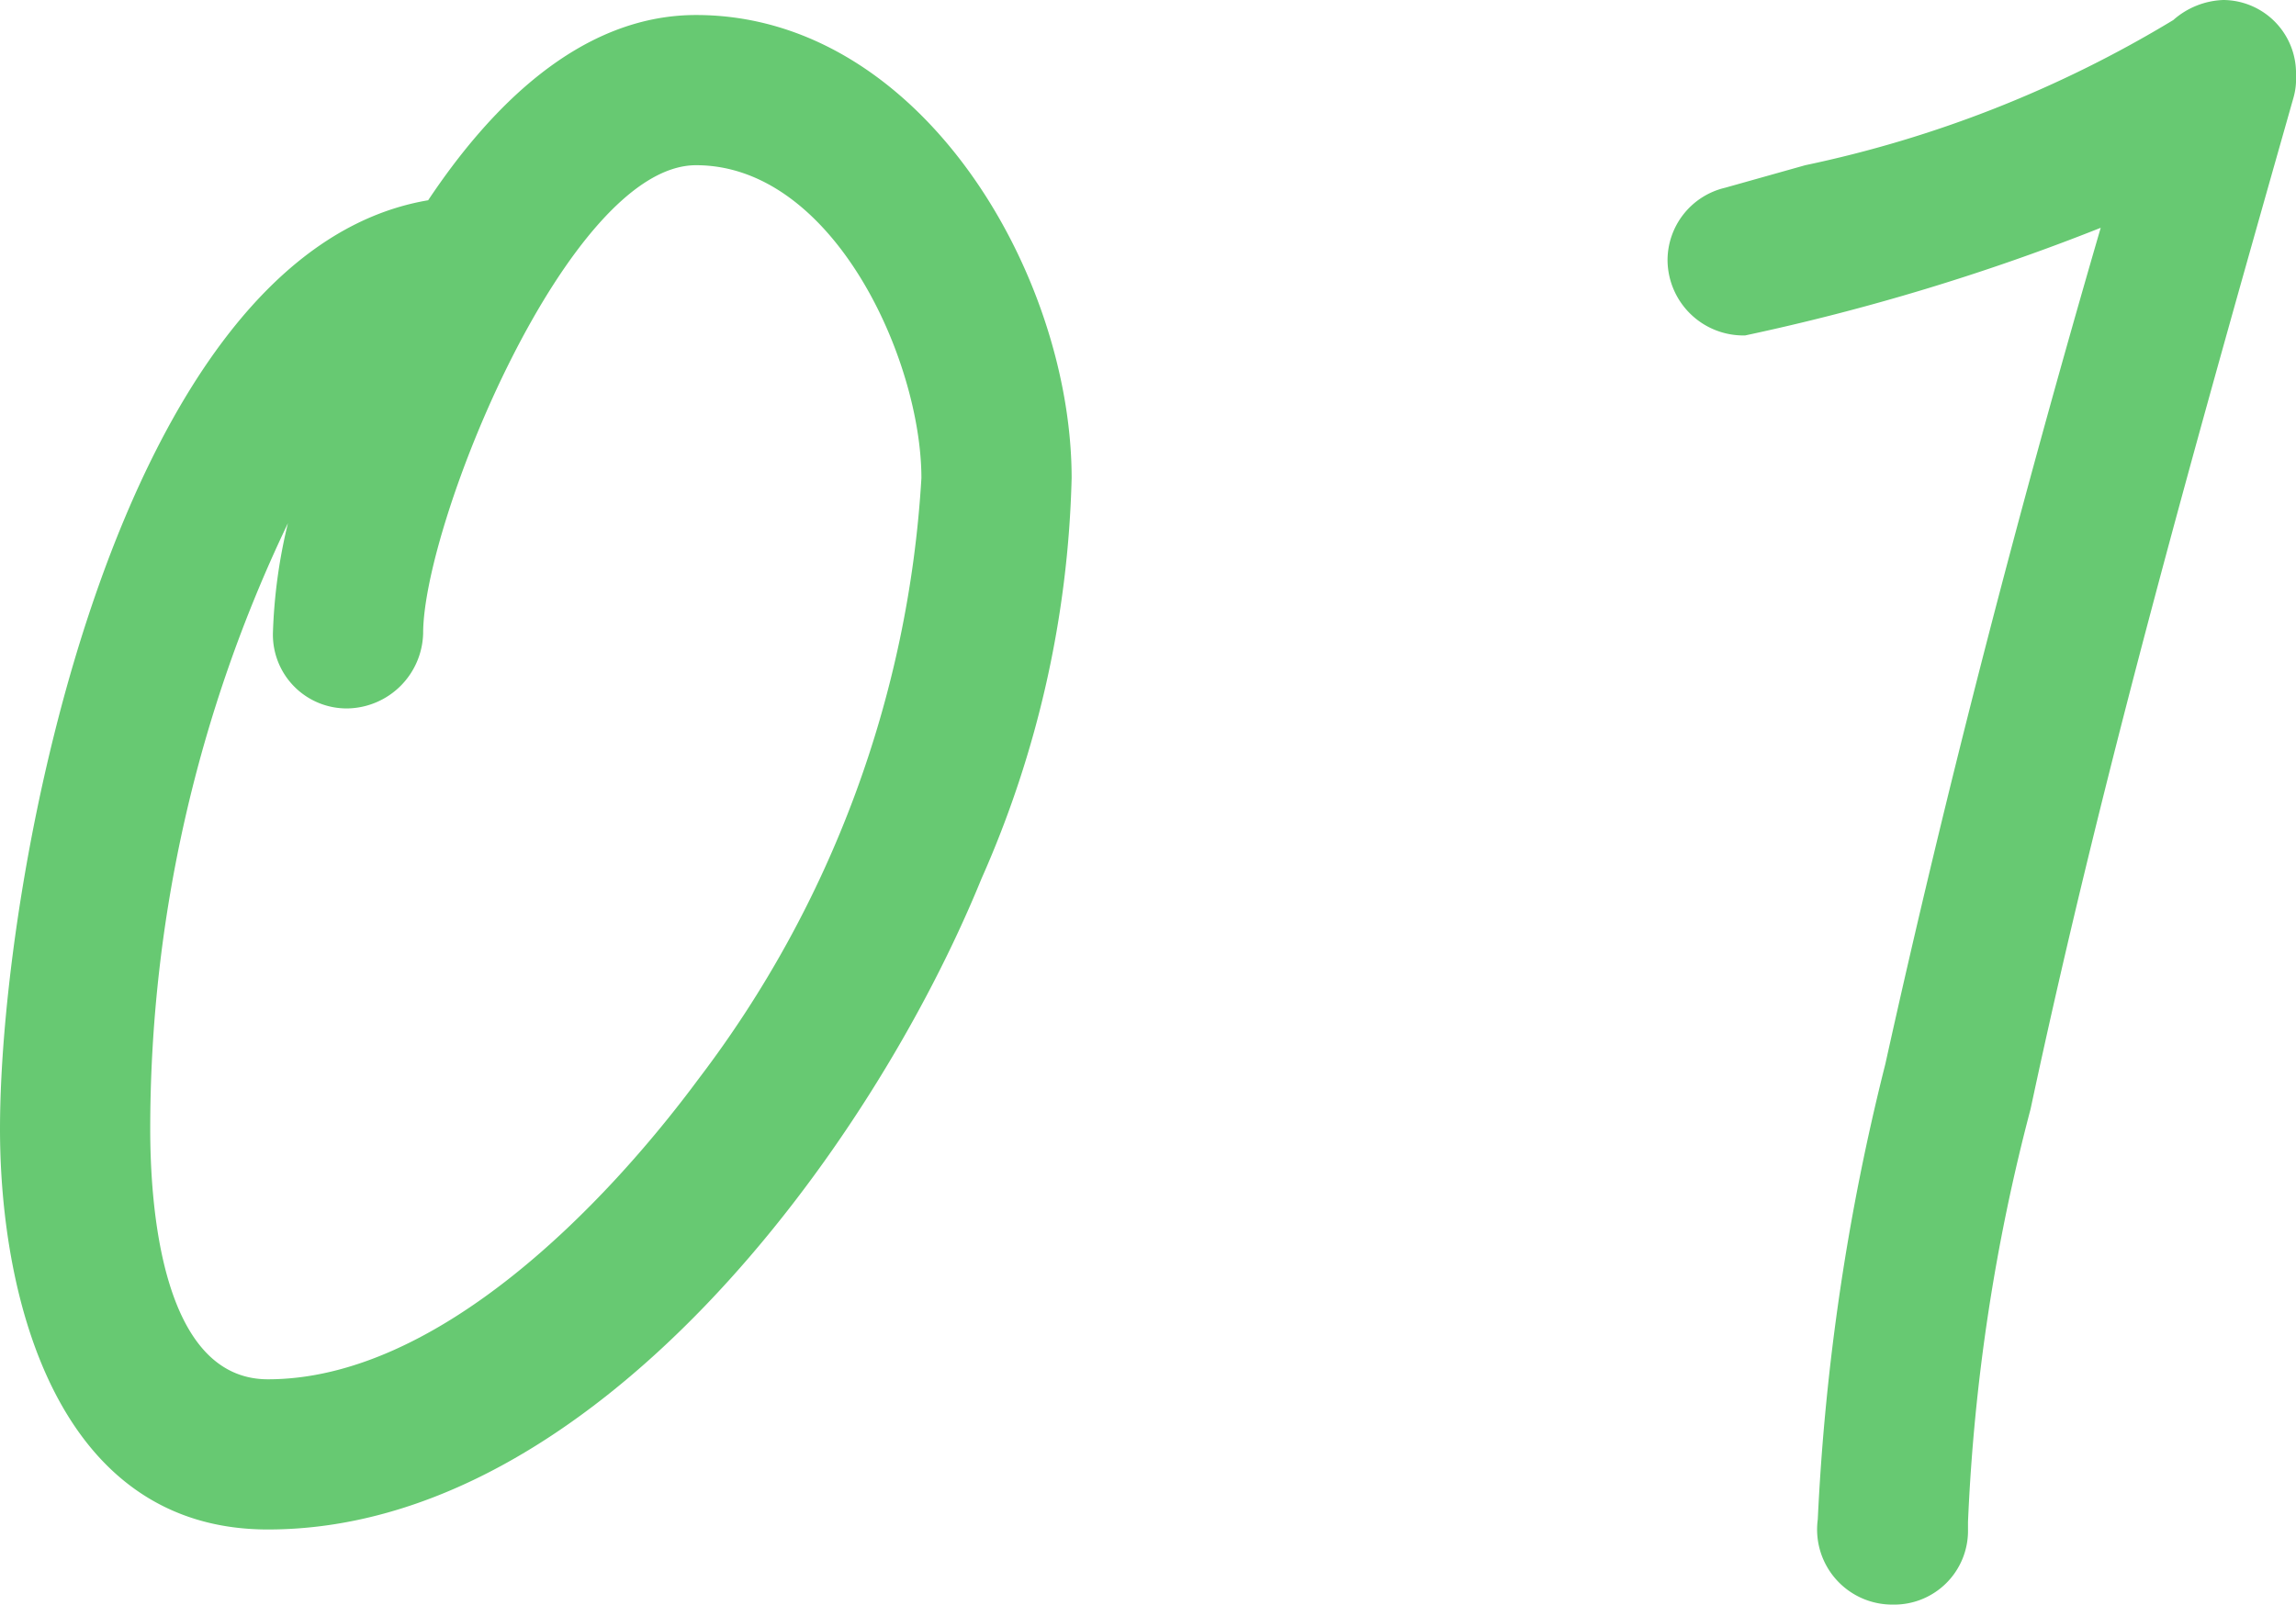
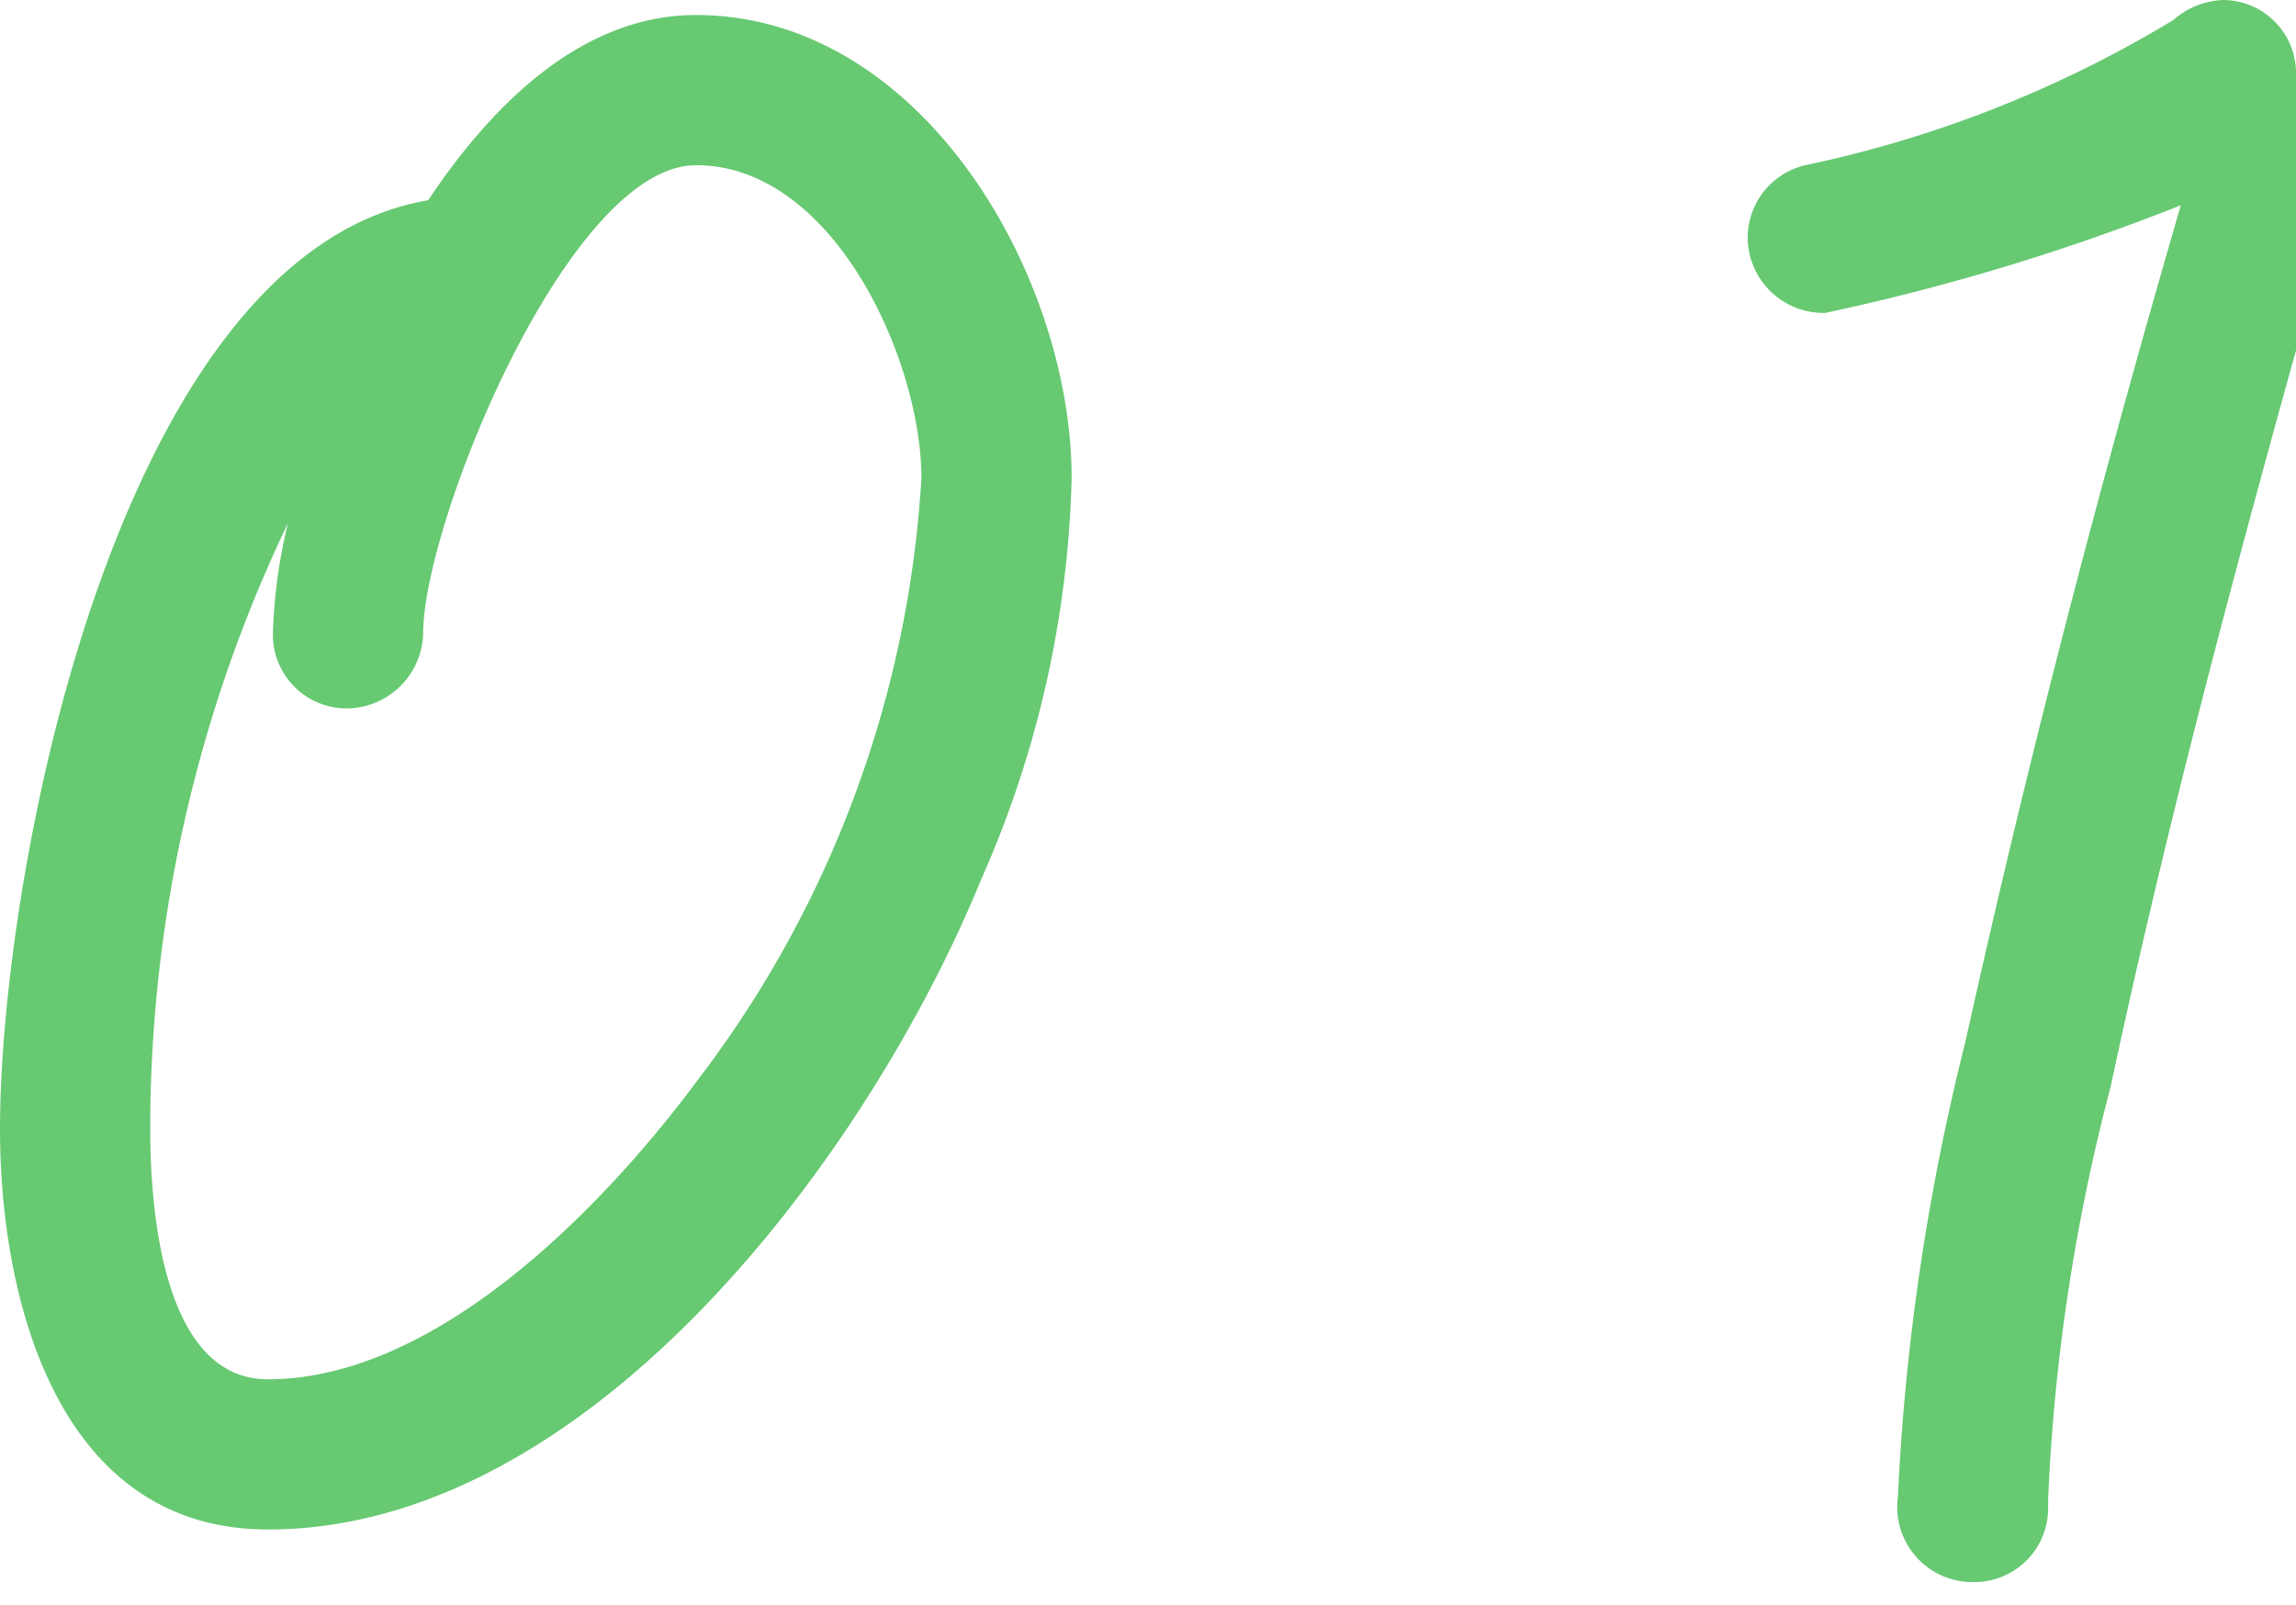
<svg xmlns="http://www.w3.org/2000/svg" width="27.51" height="19.23" viewBox="0 0 27.51 19.23">
-   <path id="num-step-1" d="M-1.32-14.49c0-2.43-1.8-5.55-4.5-5.55-1.41 0-2.49 1.14-3.21 2.22-3.72.63-5.13 8.07-5.13 11.13 0 2.04.69 4.8 3.21 4.8 3.9 0 7.23-4.56 8.55-7.8a12.582 12.582 0 001.08-4.8zm-1.8 0a13.155 13.155 0 01-2.67 7.2c-1.11 1.5-3.12 3.6-5.16 3.6-1.29 0-1.41-2.13-1.41-3a16.81 16.81 0 011.65-7.26 6.363 6.363 0 00-.18 1.32.884.884 0 00.9.9.923.923 0 00.9-.9c0-1.32 1.74-5.61 3.27-5.61 1.65 0 2.7 2.34 2.7 3.75zm16.47-4.83a.877.877 0 00-.87-.9.953.953 0 00-.6.24 14.114 14.114 0 01-4.41 1.74l-.96.27a.894.894 0 00-.69.87.909.909 0 00.93.9 26.484 26.484 0 004.26-1.29c-.96 3.3-1.83 6.63-2.58 10.02a27.568 27.568 0 00-.81 5.46.9.9 0 00.9 1.02.884.884 0 00.9-.9v-.09a23.248 23.248 0 01.75-4.95c.87-4.08 2.01-8.1 3.15-12.12a.831.831 0 00.03-.27z" transform="translate(14.16 20.22)" fill="#67c972" />
+   <path id="num-step-1" d="M-1.32-14.49c0-2.43-1.8-5.55-4.5-5.55-1.41 0-2.49 1.14-3.21 2.22-3.72.63-5.13 8.07-5.13 11.13 0 2.04.69 4.8 3.21 4.8 3.9 0 7.23-4.56 8.55-7.8a12.582 12.582 0 001.08-4.8zm-1.8 0a13.155 13.155 0 01-2.67 7.2c-1.11 1.5-3.12 3.6-5.16 3.6-1.29 0-1.41-2.13-1.41-3a16.81 16.81 0 011.65-7.26 6.363 6.363 0 00-.18 1.32.884.884 0 00.9.9.923.923 0 00.9-.9c0-1.32 1.74-5.61 3.27-5.61 1.65 0 2.7 2.34 2.7 3.75zm16.47-4.83a.877.877 0 00-.87-.9.953.953 0 00-.6.24 14.114 14.114 0 01-4.41 1.74a.894.894 0 00-.69.87.909.909 0 00.93.9 26.484 26.484 0 004.26-1.29c-.96 3.3-1.83 6.63-2.58 10.02a27.568 27.568 0 00-.81 5.46.9.9 0 00.9 1.02.884.884 0 00.9-.9v-.09a23.248 23.248 0 01.75-4.95c.87-4.08 2.01-8.1 3.15-12.12a.831.831 0 00.03-.27z" transform="translate(14.16 20.22)" fill="#67c972" />
</svg>